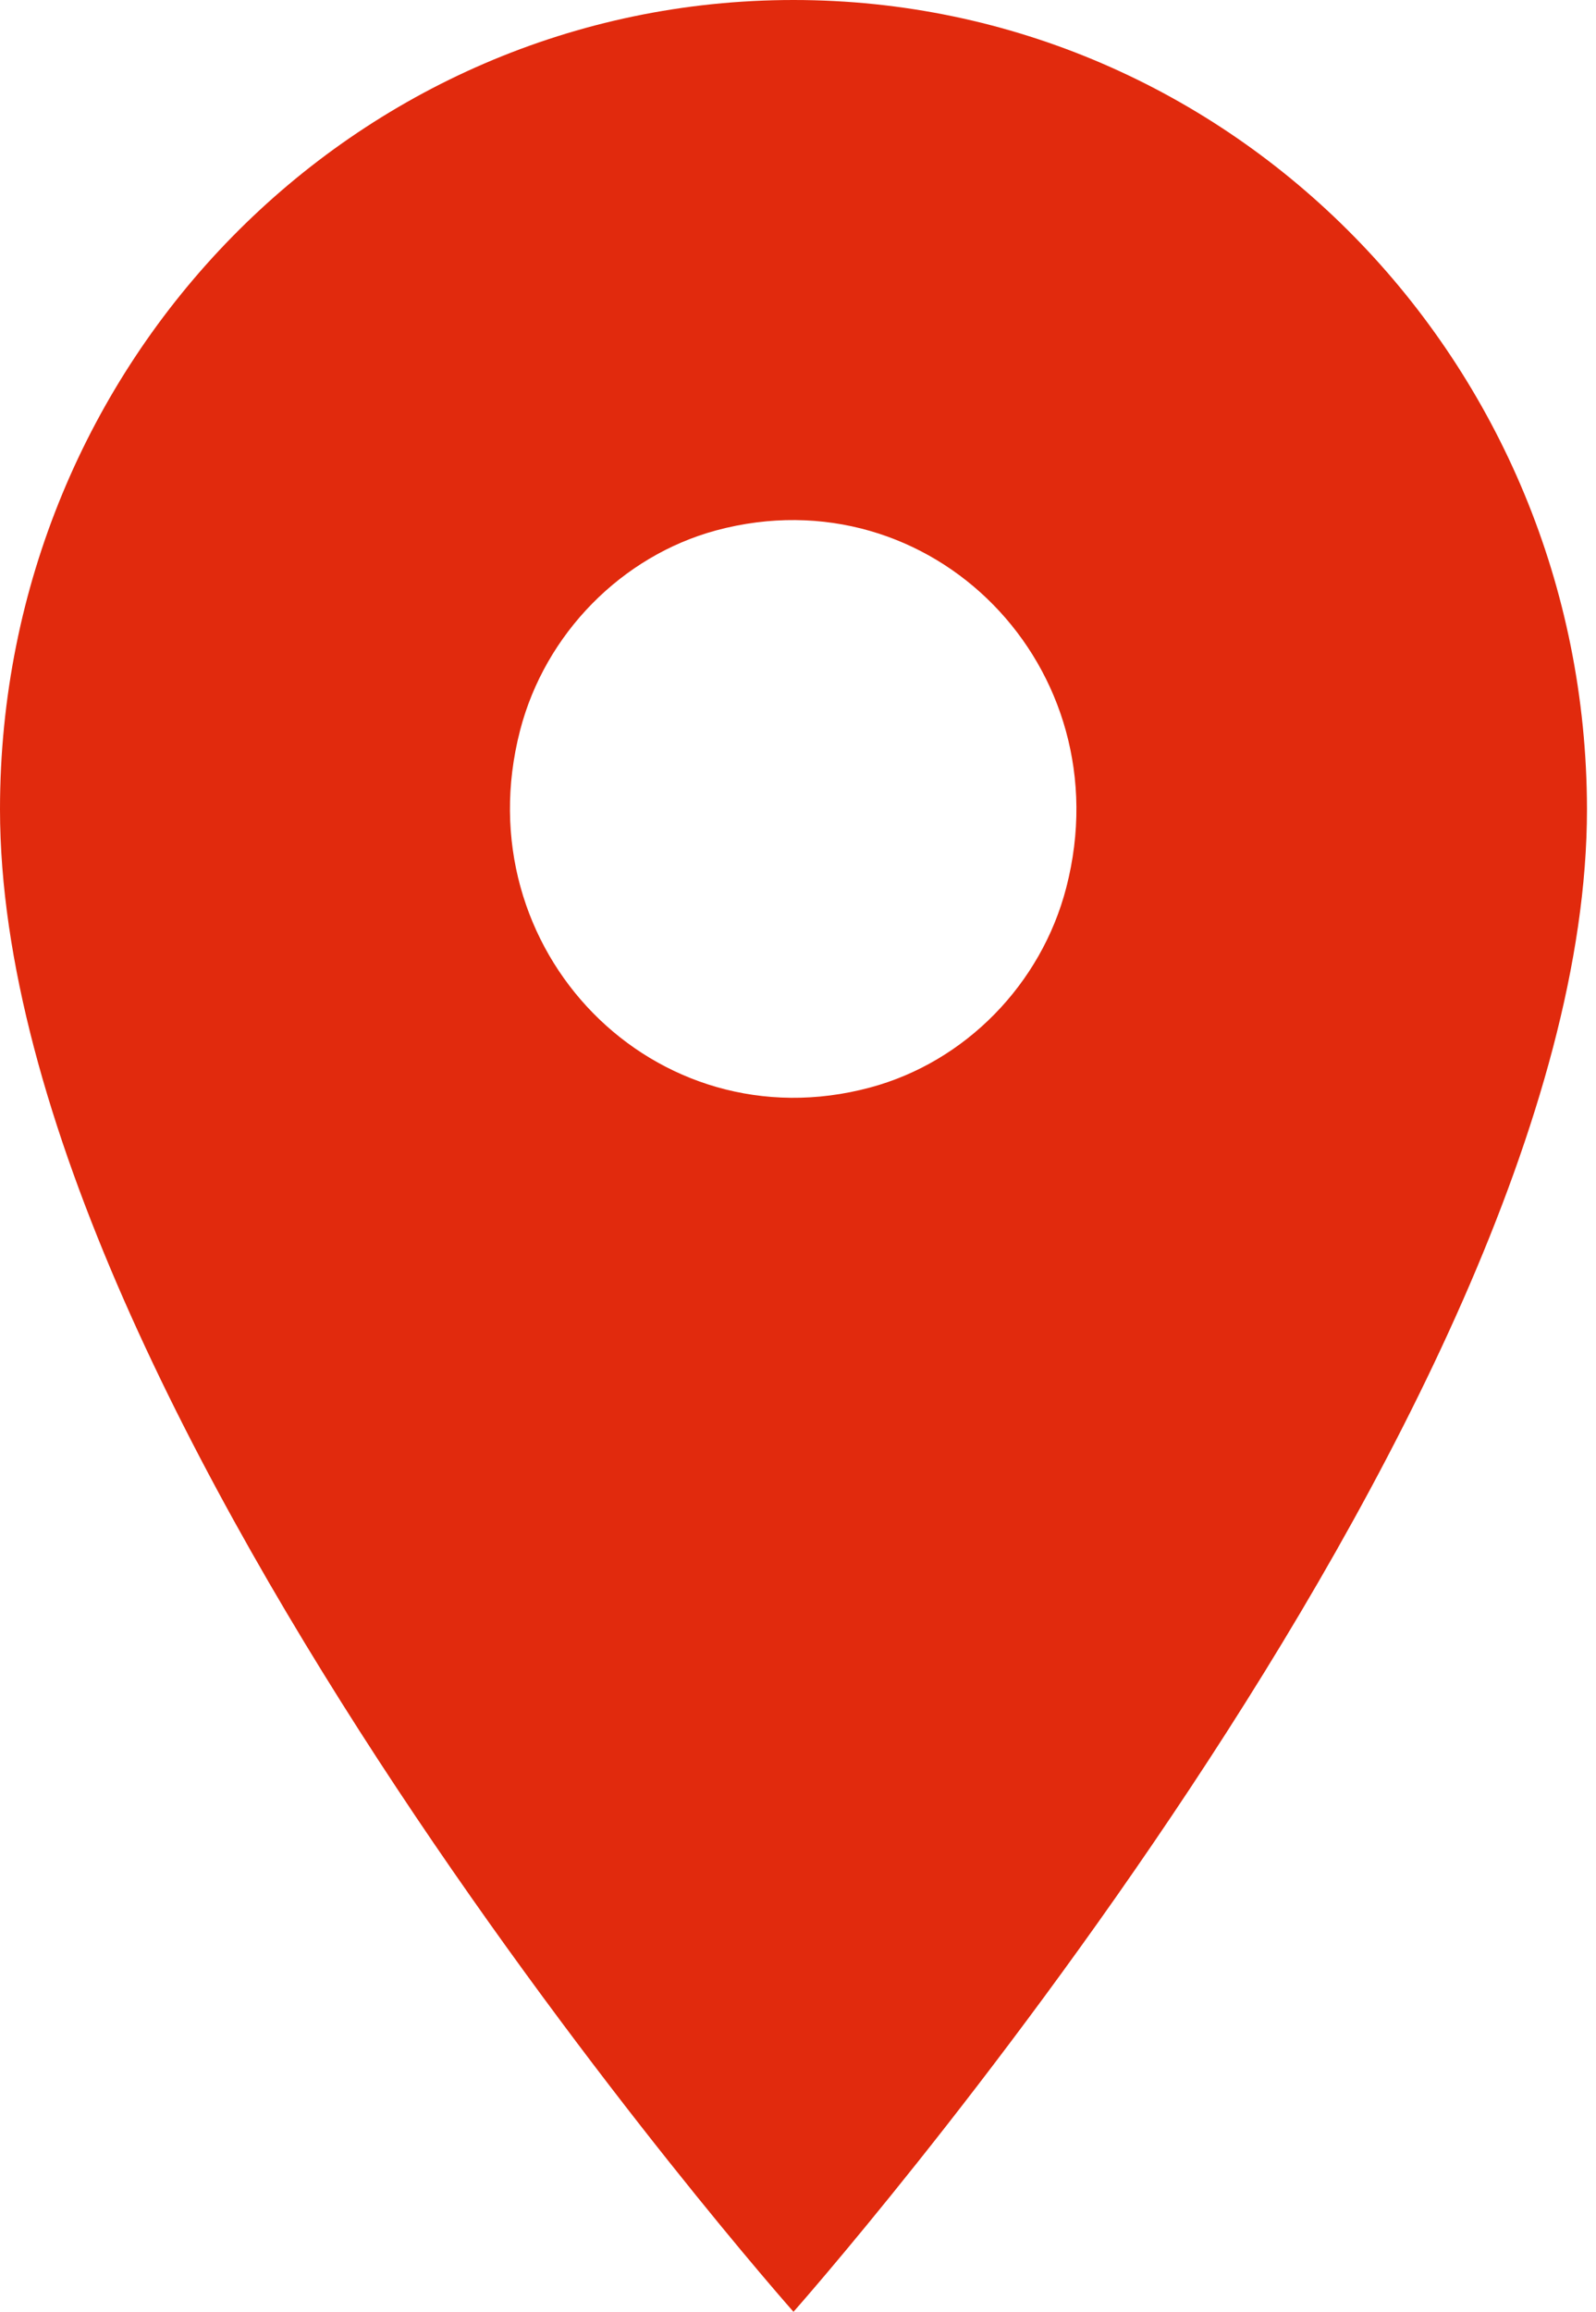
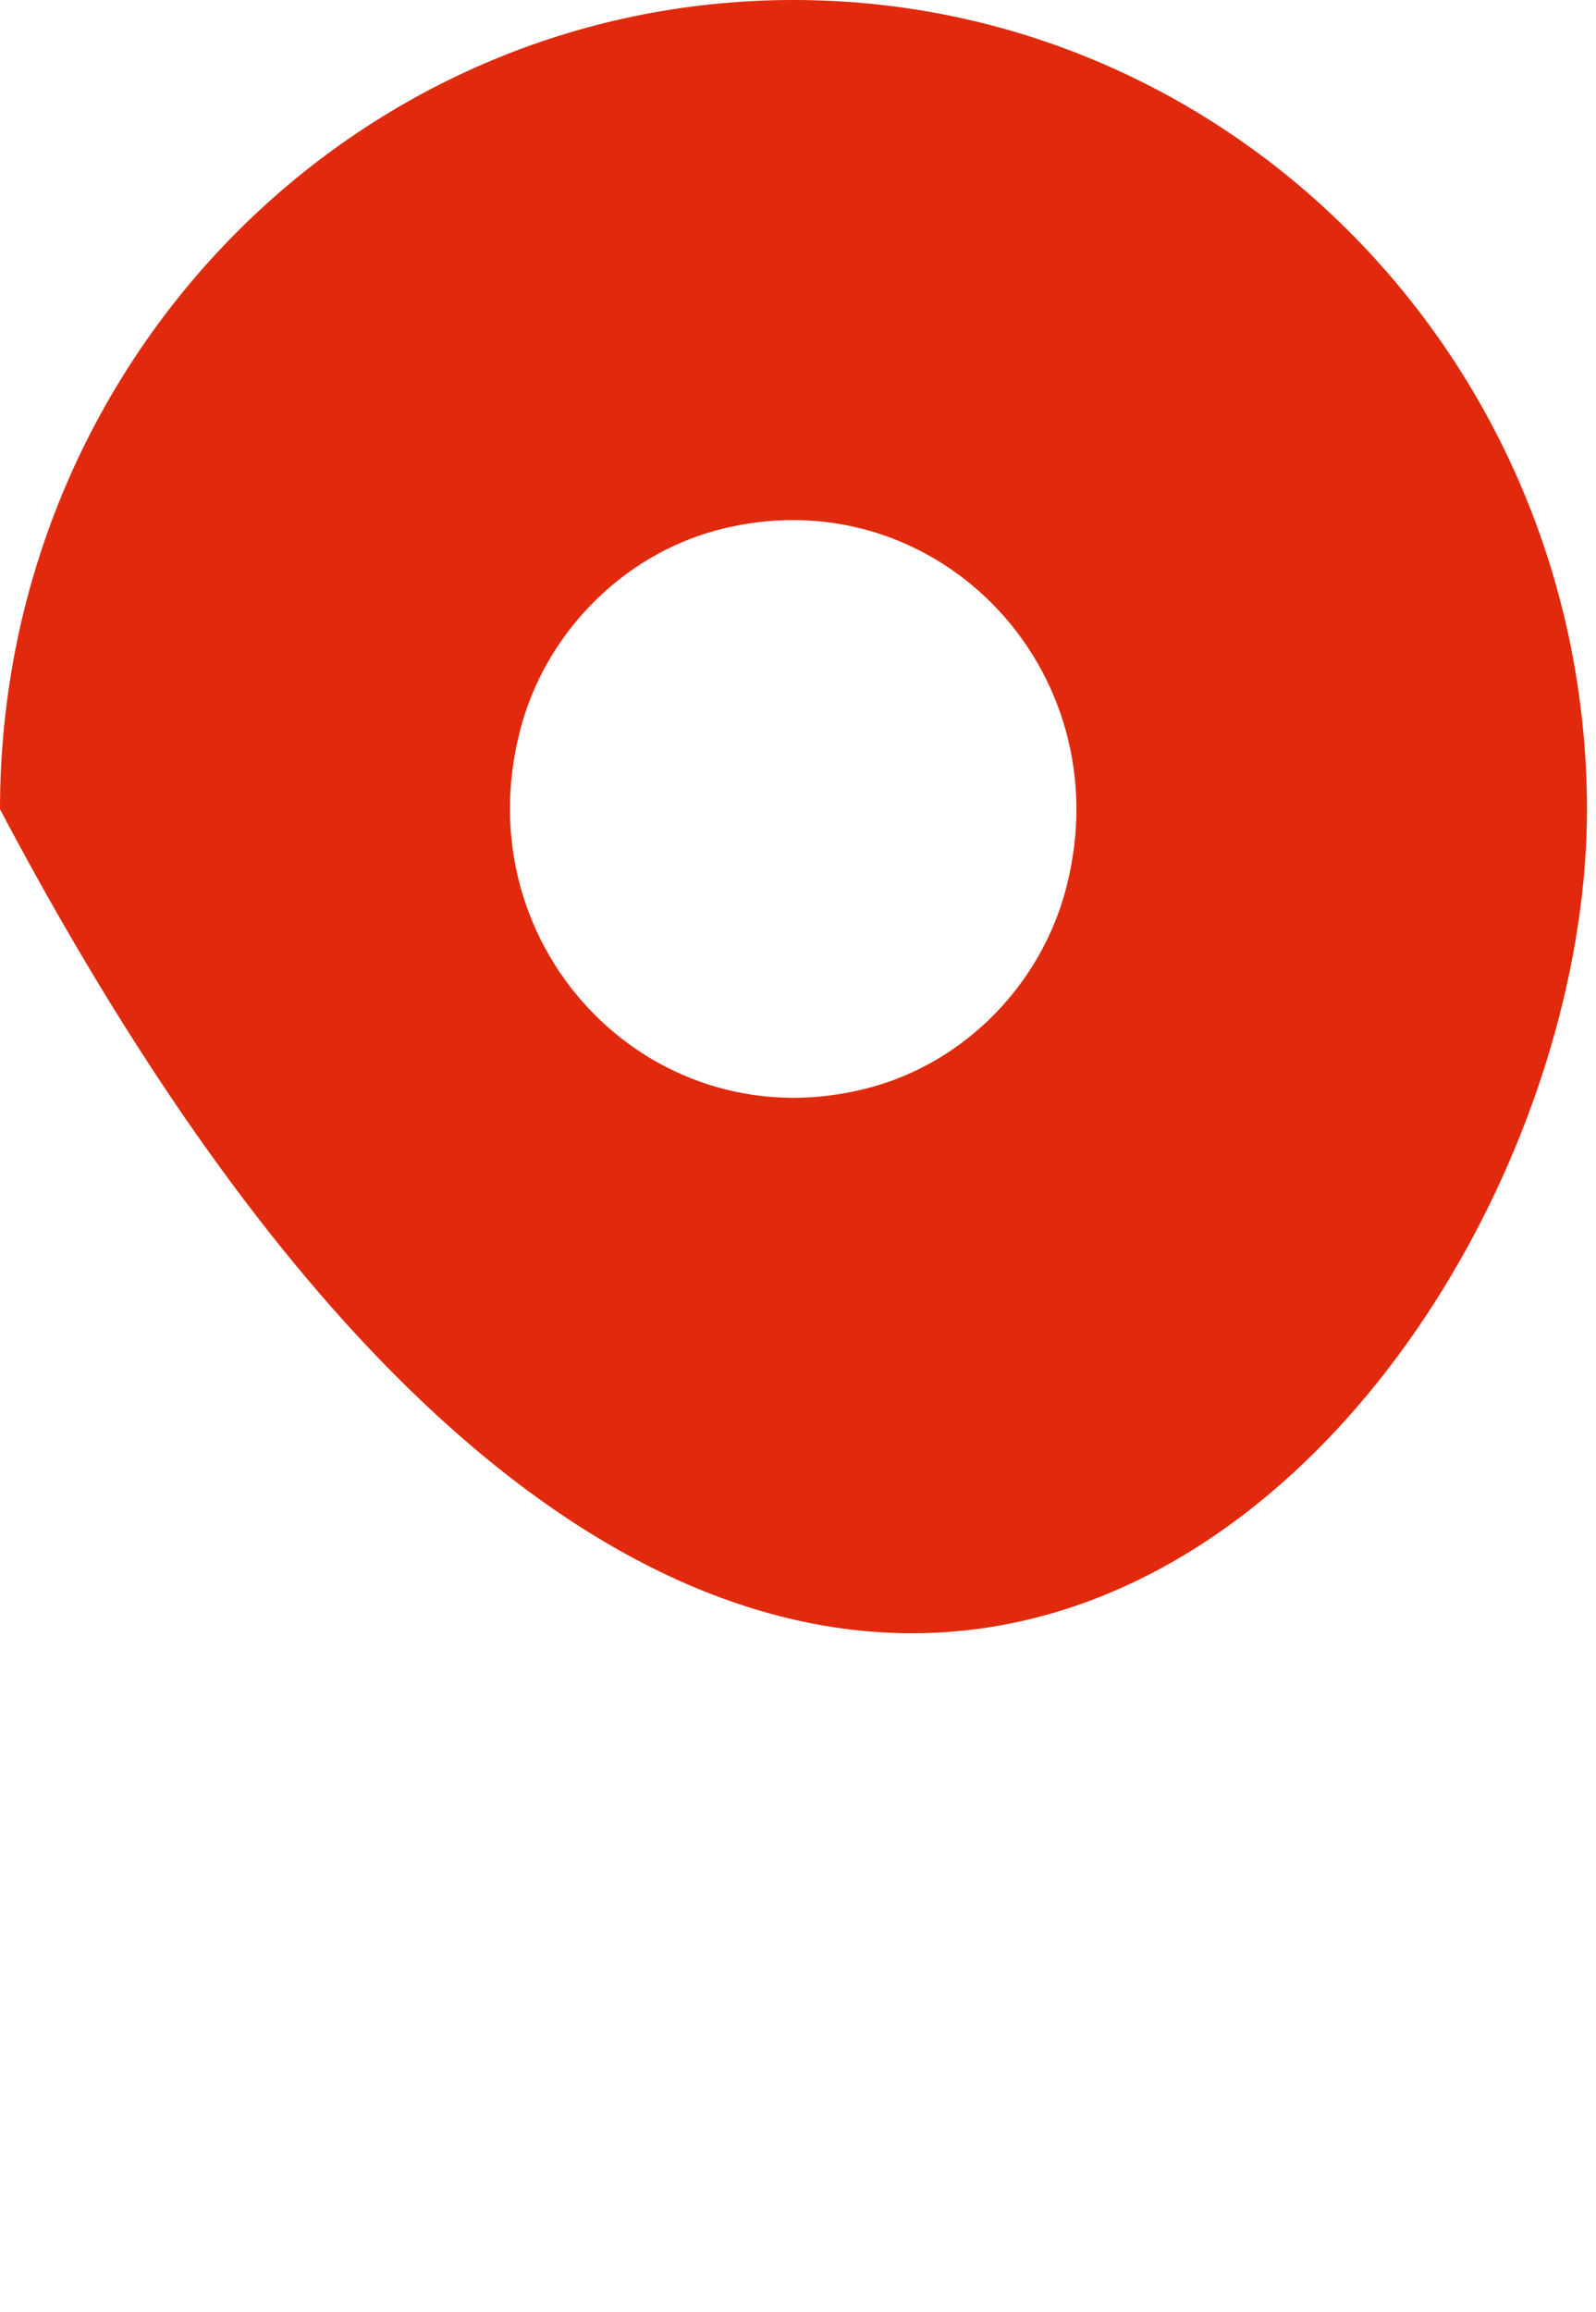
<svg xmlns="http://www.w3.org/2000/svg" width="29" height="42" viewBox="0 0 29 42" fill="none">
-   <path d="M14.418 0C6.445 0 0 6.572 0 14.702C0 25.729 14.418 42 14.418 42C14.418 42 28.836 25.729 28.836 14.702C28.826 6.572 22.381 0 14.418 0ZM15.812 19.757C11.898 20.81 8.417 17.261 9.45 13.27C9.905 11.511 11.299 10.1 13.013 9.636C16.928 8.583 20.408 12.132 19.375 16.124C18.921 17.883 17.537 19.294 15.812 19.757Z" fill="#E12A0D" />
+   <path d="M14.418 0C6.445 0 0 6.572 0 14.702C14.418 42 28.836 25.729 28.836 14.702C28.826 6.572 22.381 0 14.418 0ZM15.812 19.757C11.898 20.81 8.417 17.261 9.45 13.27C9.905 11.511 11.299 10.1 13.013 9.636C16.928 8.583 20.408 12.132 19.375 16.124C18.921 17.883 17.537 19.294 15.812 19.757Z" fill="#E12A0D" />
</svg>